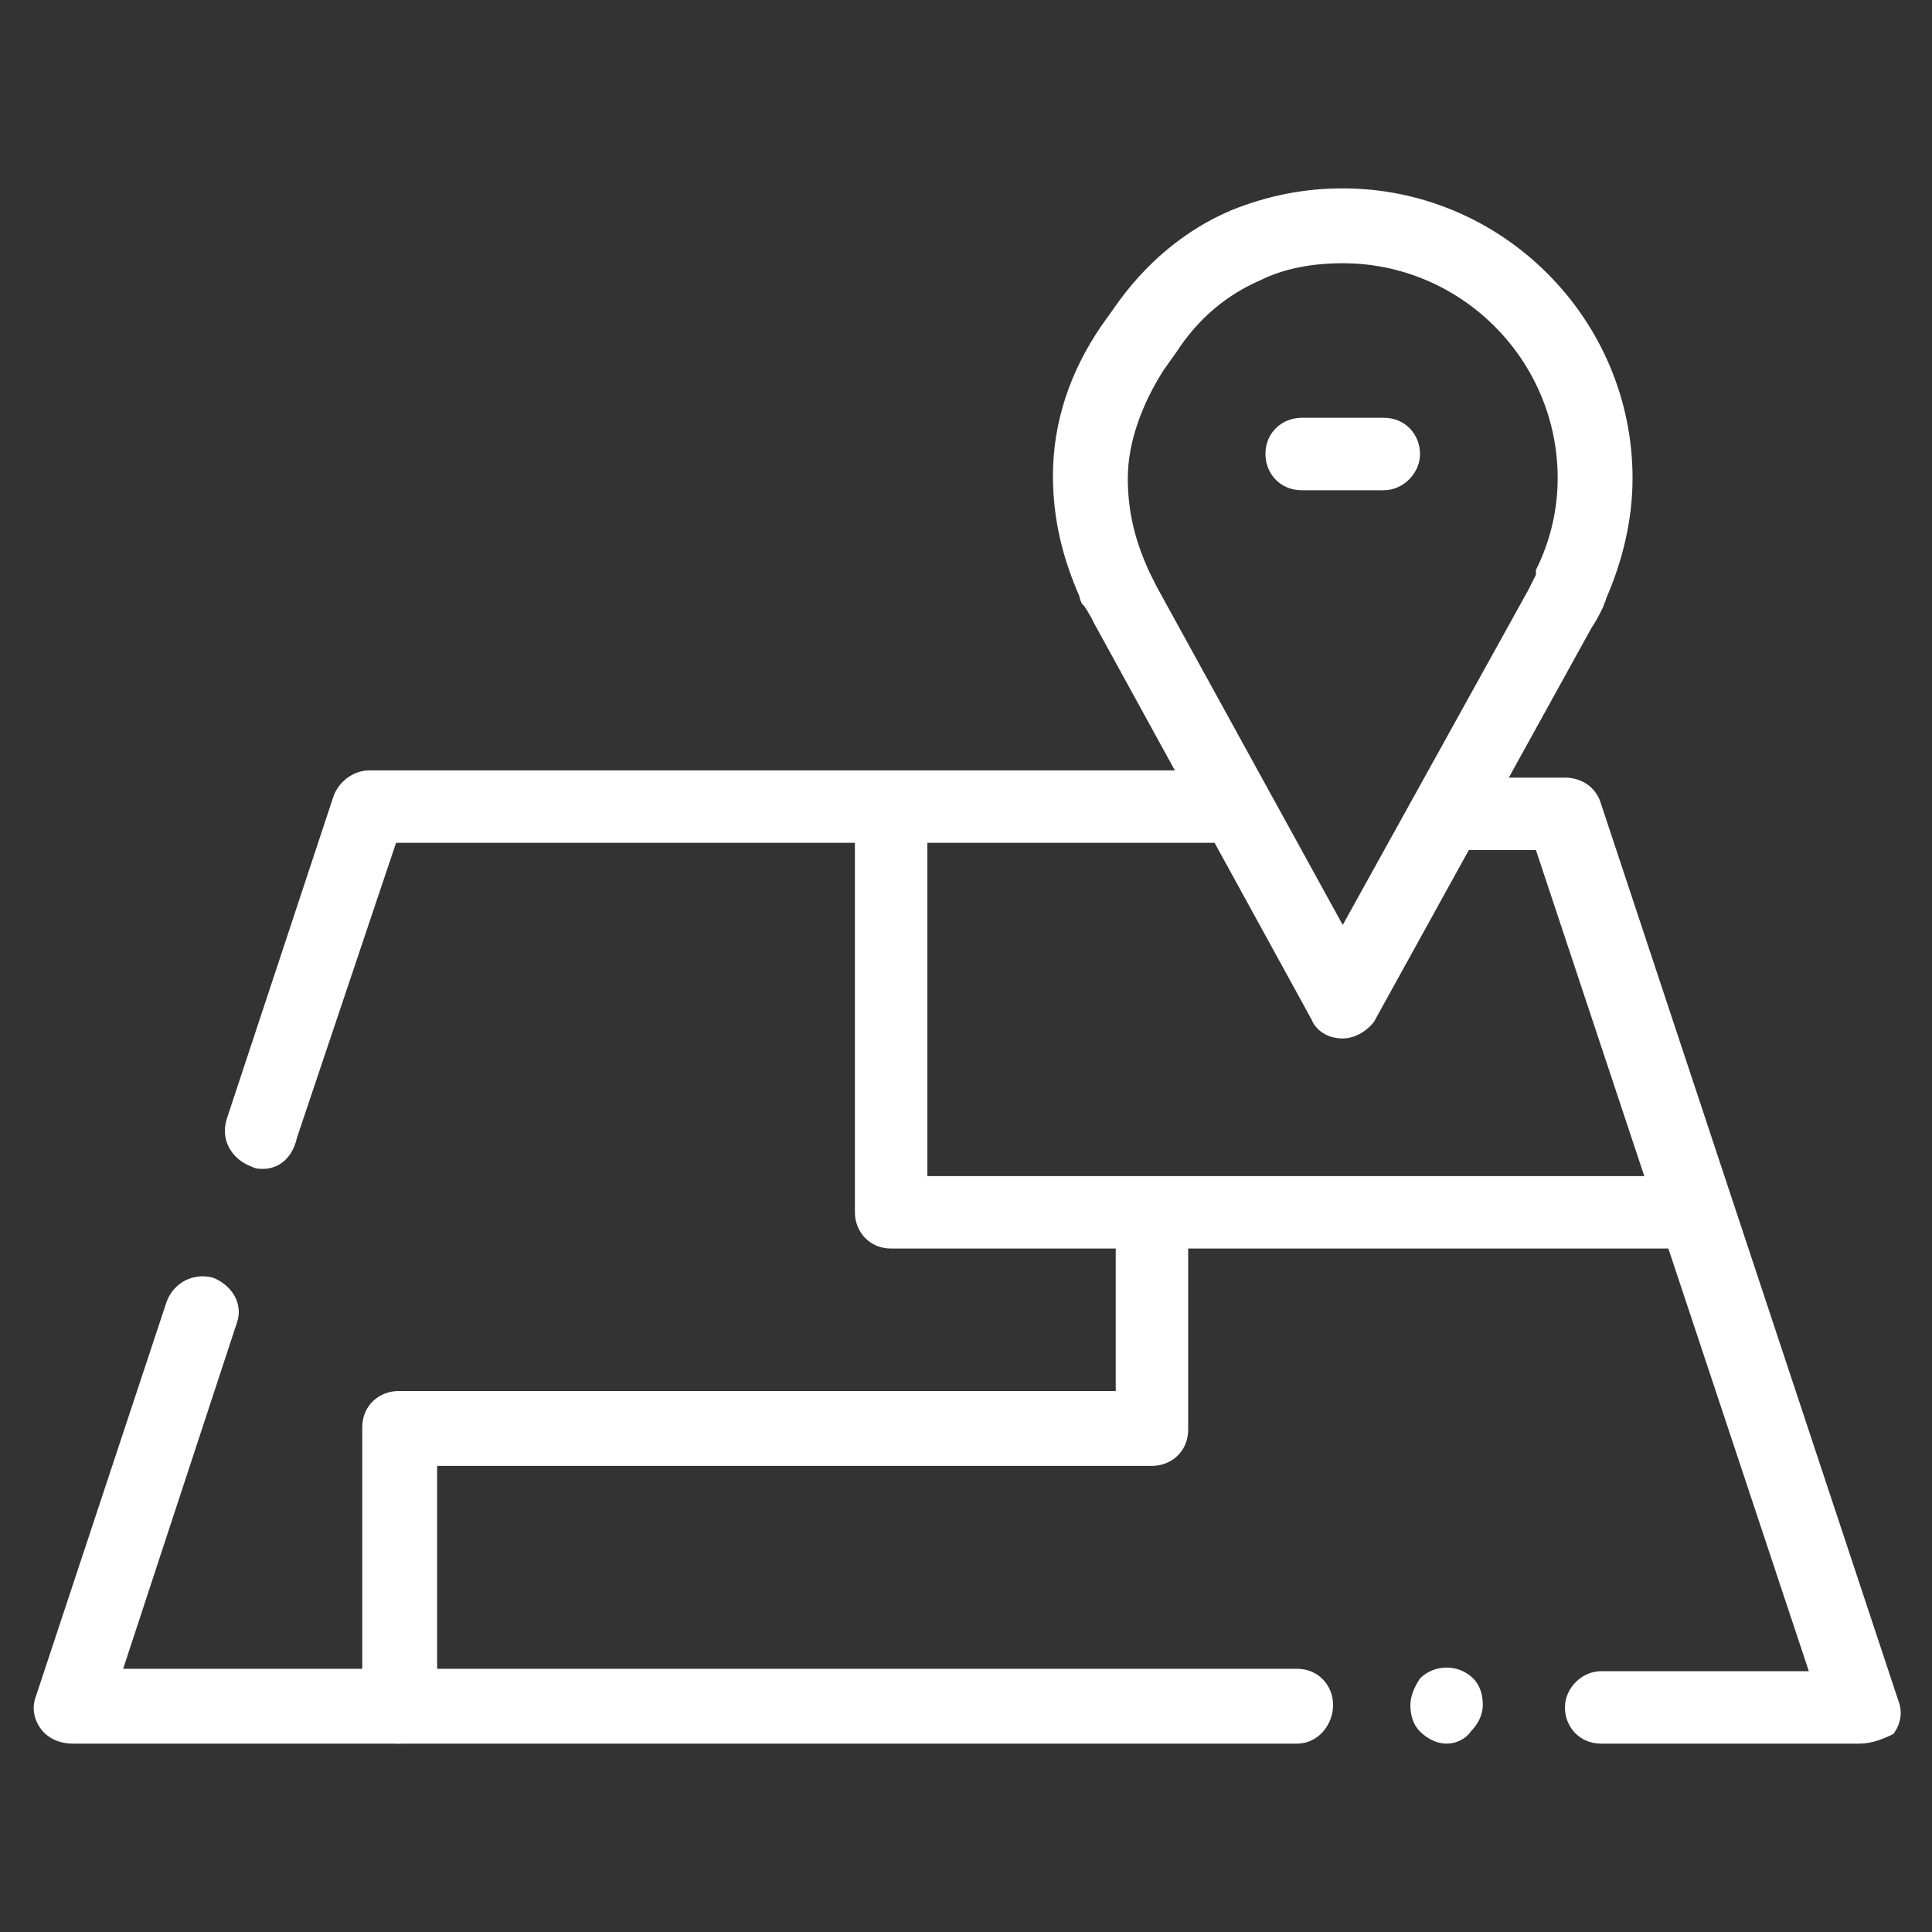
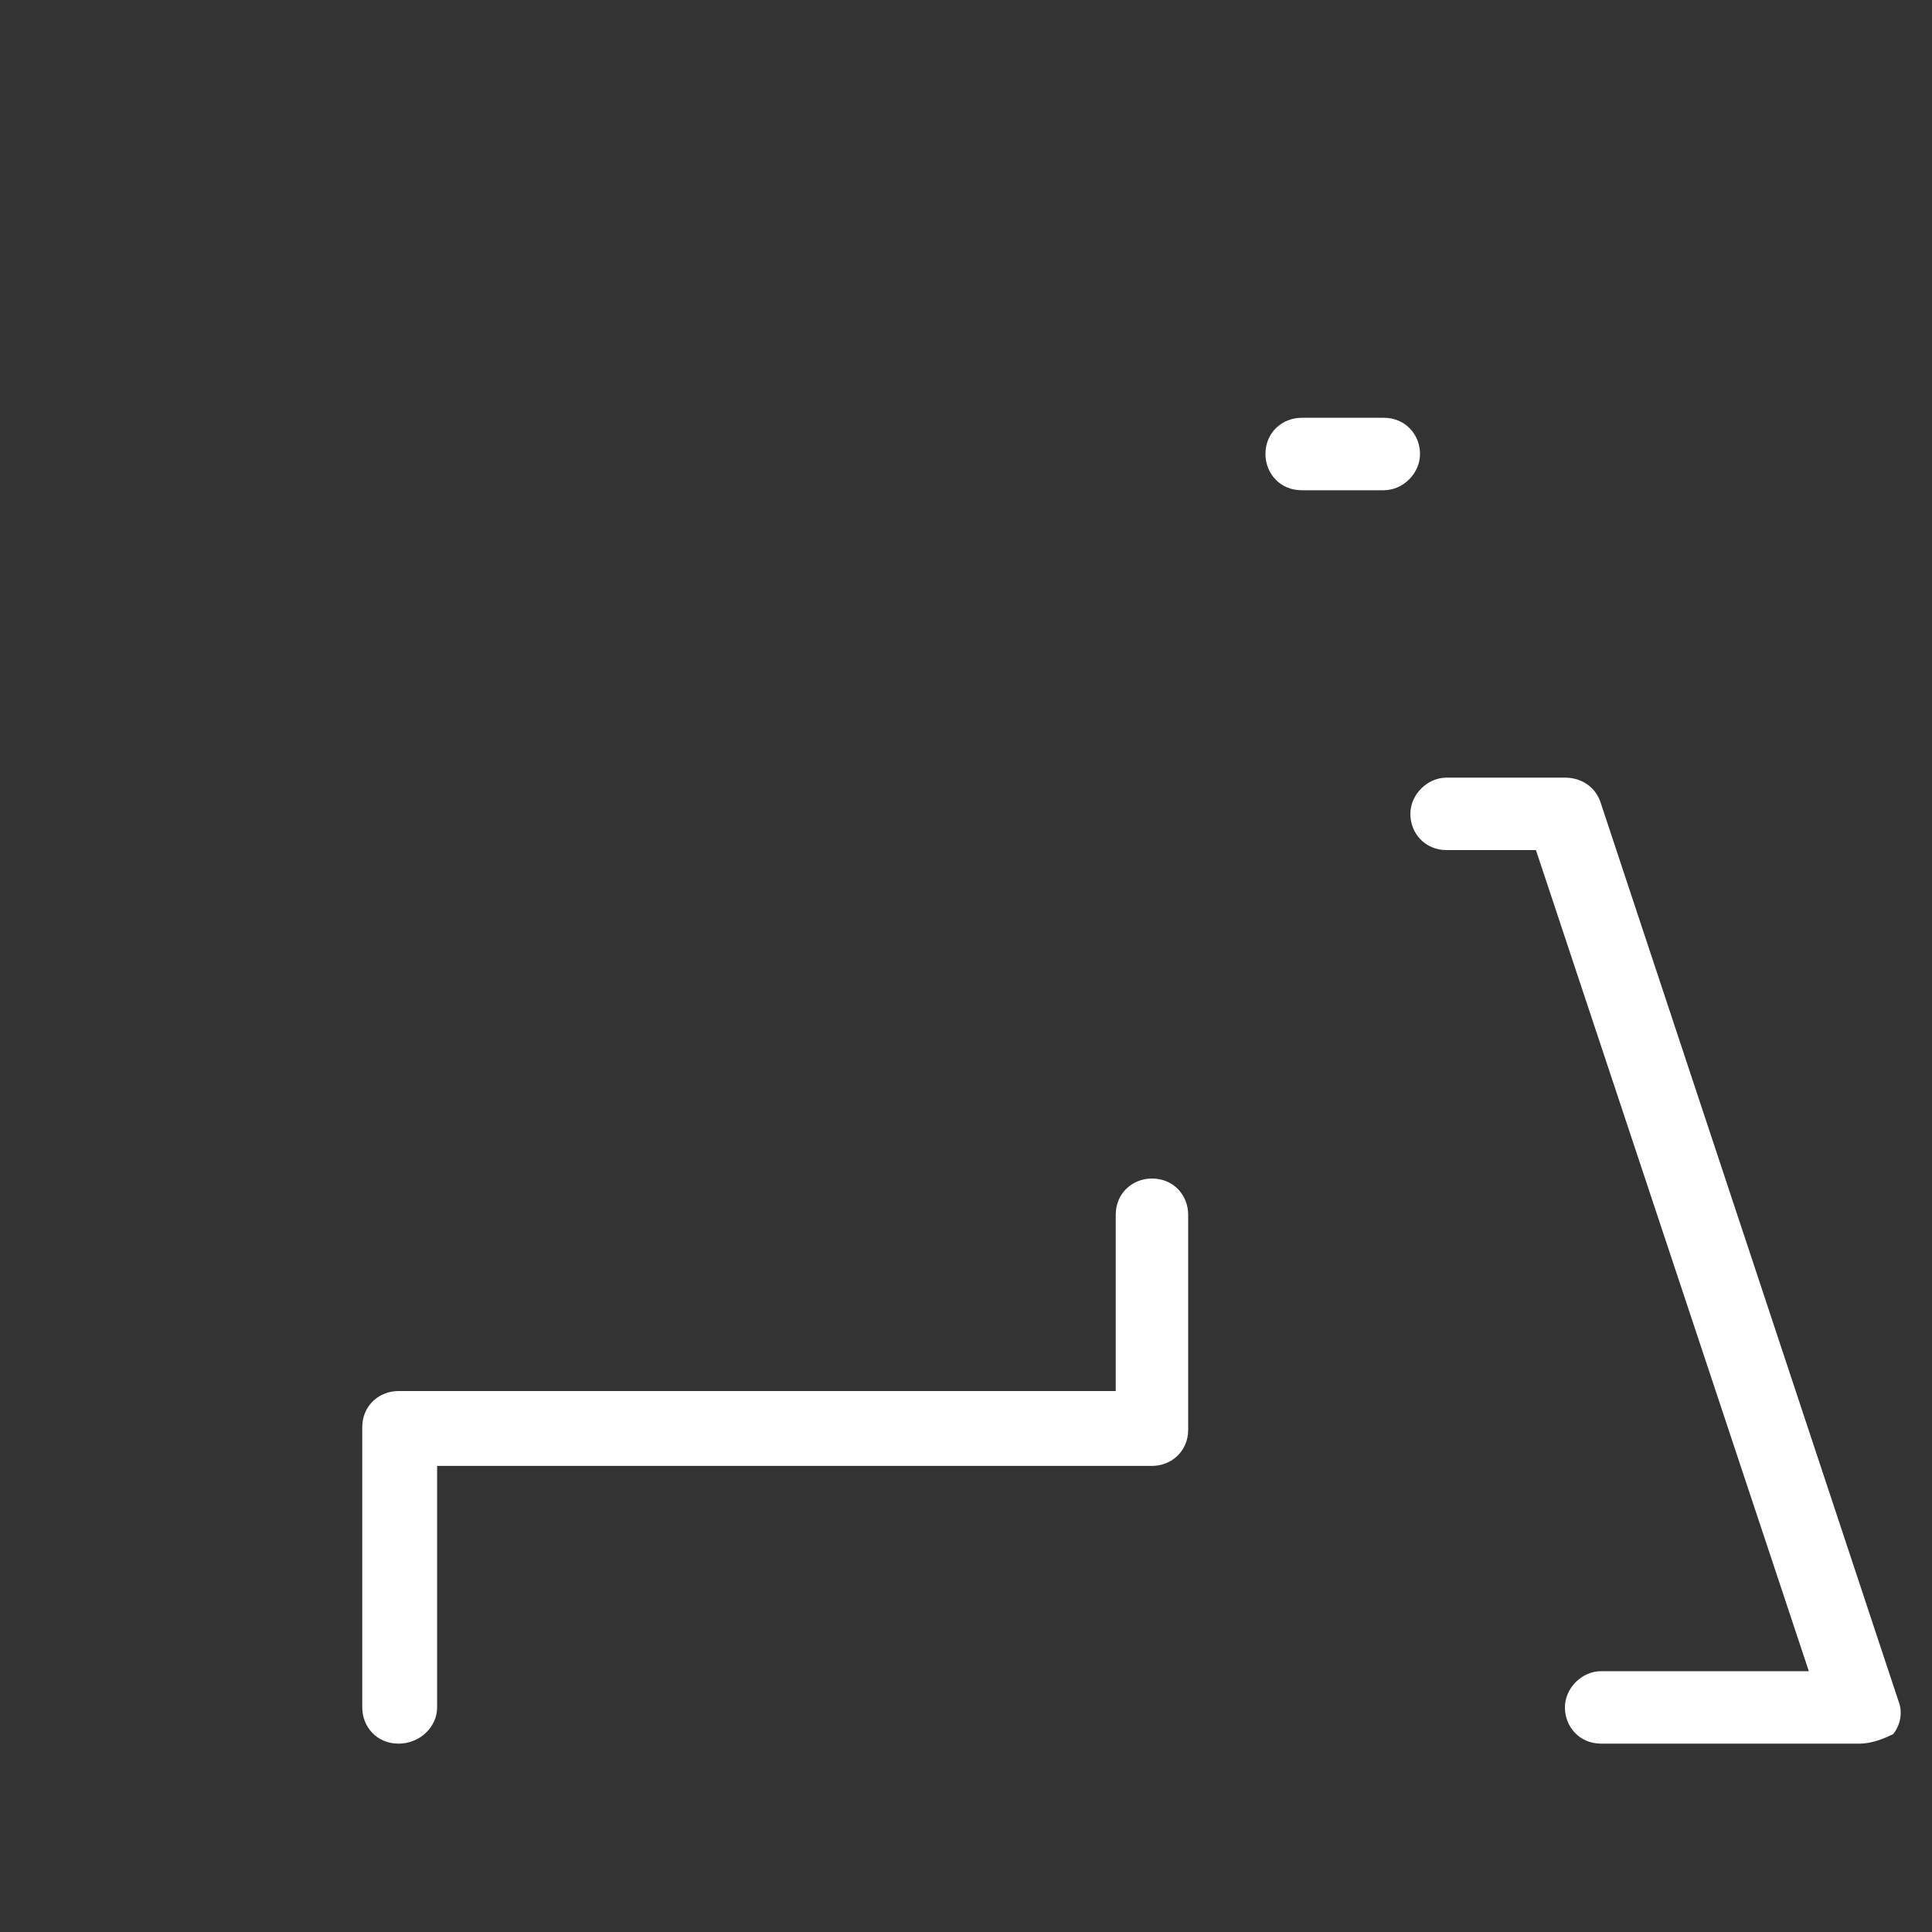
<svg xmlns="http://www.w3.org/2000/svg" version="1.1" id="Camada_1" x="0px" y="0px" viewBox="0 0 80 80" style="enable-background:new 0 0 80 80;" xml:space="preserve">
  <rect x="0" y="0" width="80" height="80" fill="#333333" stroke="none" />
  <style type="text/css">
	.st0{fill:#FFFFFF;}
</style>
  <g id="a">
</g>
  <g id="b">
    <g id="c">
      <g>
        <g>
          <g>
            <g>
-               <path class="st0" d="M10.9,48.4c-0.2,0-0.3,0-0.5-0.1c-0.8-0.3-1.3-1.1-1-2l4.4-13.3c0.2-0.6,0.8-1.1,1.5-1.1h35.1        c0.9,0,1.5,0.7,1.5,1.5s-0.7,1.5-1.5,1.5h-34l-4.1,12.2C12.1,48,11.5,48.4,10.9,48.4L10.9,48.4z" />
              <path class="st0" d="M77,72.2H66.3c-0.9,0-1.5-0.7-1.5-1.5s0.7-1.5,1.5-1.5h8.6l-11.3-34h-3.7c-0.9,0-1.5-0.7-1.5-1.5        s0.7-1.5,1.5-1.5h4.9c0.7,0,1.3,0.4,1.5,1.1l12.3,37.1c0.2,0.5,0.1,1-0.2,1.4C78,72,77.5,72.2,77,72.2z" />
-               <path class="st0" d="M53.7,72.2H3c-0.5,0-1-0.2-1.3-0.6c-0.3-0.4-0.4-0.9-0.2-1.4l5.4-16.3c0.3-0.8,1.1-1.2,1.9-1        c0.8,0.3,1.3,1.1,1,1.9L5.1,69.1h48.6c0.9,0,1.5,0.7,1.5,1.5S54.6,72.2,53.7,72.2z" />
-               <path class="st0" d="M70.3,51.7H36.9c-0.9,0-1.5-0.7-1.5-1.5V33.6c0-0.9,0.7-1.5,1.5-1.5c0.9,0,1.5,0.7,1.5,1.5v15.1h31.8        c0.9,0,1.5,0.7,1.5,1.5S71.1,51.7,70.3,51.7z" />
              <path class="st0" d="M16.5,72.2c-0.9,0-1.5-0.7-1.5-1.5V59.1c0-0.9,0.7-1.5,1.5-1.5h29.7v-7.3c0-0.9,0.7-1.5,1.5-1.5        c0.9,0,1.5,0.7,1.5,1.5v8.9c0,0.9-0.7,1.5-1.5,1.5H18.1v10C18.1,71.5,17.4,72.2,16.5,72.2z" />
            </g>
-             <path class="st0" d="M55.6,43L55.6,43c-0.6,0-1.1-0.3-1.3-0.8l-9-16.4c-0.1-0.2-0.2-0.4-0.4-0.7L44.8,25c0,0-0.1-0.2-0.1-0.3       c-0.7-1.6-1.1-3.2-1.1-5c0-2.2,0.7-4.3,2-6.2l0.5-0.7c1.3-1.9,3-3.3,4.9-4.1c1.5-0.6,3-0.9,4.6-0.9c6.6,0,12,5.4,12,12       c0,1.7-0.4,3.4-1.1,5c0,0.1-0.1,0.2-0.1,0.3l-0.1,0.2c-0.1,0.2-0.2,0.4-0.4,0.7l-9,16.3C56.6,42.7,56.1,43,55.6,43L55.6,43z        M47.6,23.7L47.6,23.7c0.1,0.2,0.2,0.4,0.3,0.6l7.7,14l7.7-13.9c0.1-0.2,0.2-0.4,0.3-0.6l0-0.1c0,0,0-0.1,0-0.1       c0.6-1.2,0.9-2.5,0.9-3.8c0-4.9-4-8.9-8.9-8.9c-1.2,0-2.4,0.2-3.4,0.7c-1.4,0.6-2.6,1.6-3.5,3l-0.5,0.7c-0.9,1.4-1.5,3-1.5,4.5       c0,1.4,0.3,2.6,0.9,3.9L47.6,23.7L47.6,23.7z" />
          </g>
          <path class="st0" d="M57.3,20.3h-3.4c-0.9,0-1.5-0.7-1.5-1.5c0-0.9,0.7-1.5,1.5-1.5h3.4c0.9,0,1.5,0.7,1.5,1.5      C58.8,19.6,58.1,20.3,57.3,20.3z" />
        </g>
-         <path class="st0" d="M59.9,72.2c-0.4,0-0.8-0.2-1.1-0.5c-0.3-0.3-0.4-0.7-0.4-1.1c0-0.4,0.2-0.8,0.4-1.1c0.6-0.6,1.6-0.6,2.2,0     c0.3,0.3,0.4,0.7,0.4,1.1c0,0.4-0.2,0.8-0.5,1.1C60.7,72,60.3,72.2,59.9,72.2L59.9,72.2z" />
      </g>
    </g>
  </g>
</svg>